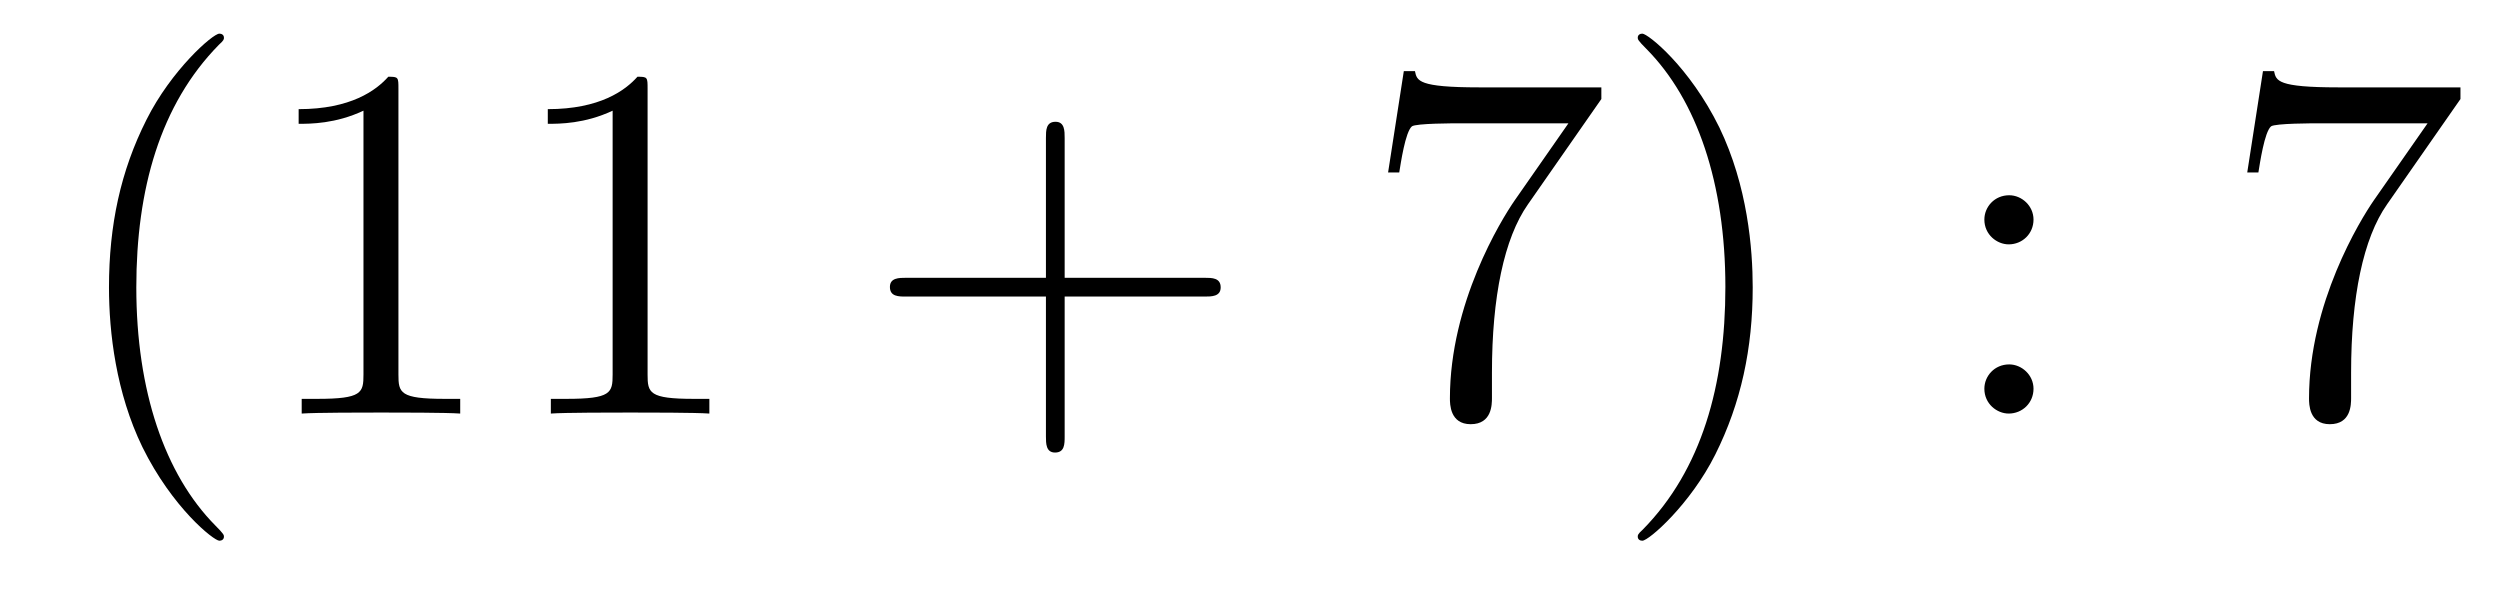
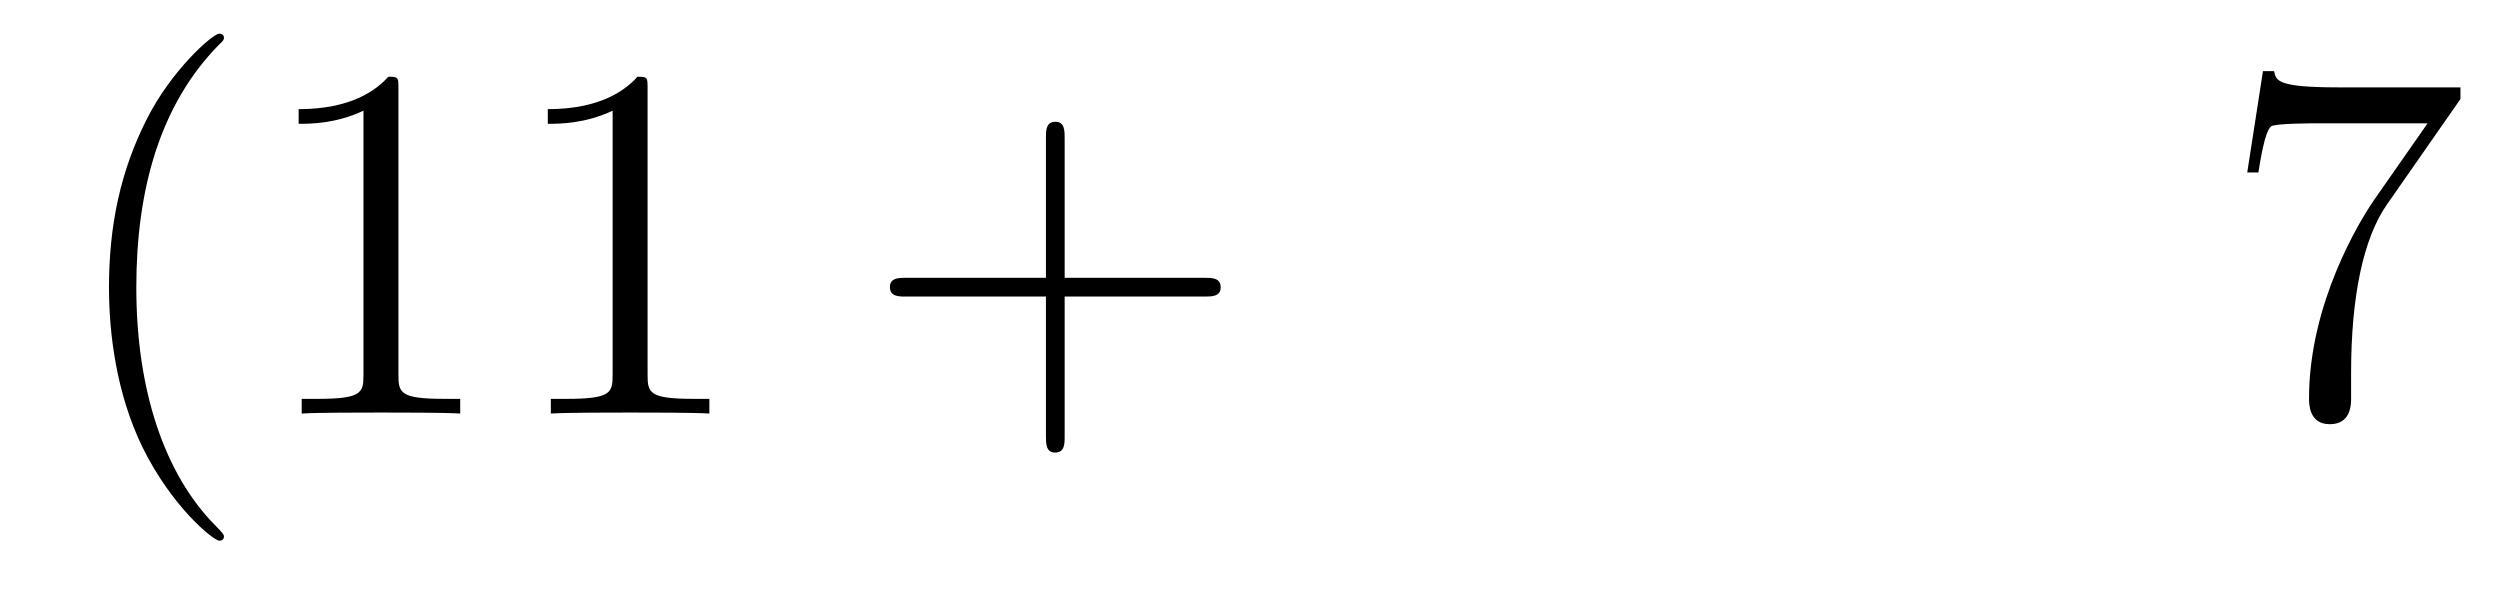
<svg xmlns="http://www.w3.org/2000/svg" height="14pt" version="1.1" viewBox="0 -14 59 14" width="59pt">
  <g id="page1">
    <g transform="matrix(1 0 0 1 -127 650)">
      <path d="M132.285 -651.335C132.285 -651.371 132.285 -651.395 132.082 -651.598C130.887 -652.806 130.217 -654.778 130.217 -657.217C130.217 -659.536 130.779 -661.532 132.166 -662.943C132.285 -663.05 132.285 -663.074 132.285 -663.11C132.285 -663.182 132.225 -663.206 132.177 -663.206C132.022 -663.206 131.042 -662.345 130.456 -661.173C129.847 -659.966 129.572 -658.687 129.572 -657.217C129.572 -656.152 129.739 -654.73 130.36 -653.451C131.066 -652.017 132.046 -651.239 132.177 -651.239C132.225 -651.239 132.285 -651.263 132.285 -651.335ZM136.403 -661.902C136.403 -662.178 136.403 -662.189 136.164 -662.189C135.877 -661.867 135.279 -661.424 134.048 -661.424V-661.078C134.323 -661.078 134.92 -661.078 135.578 -661.388V-655.16C135.578 -654.73 135.542 -654.587 134.49 -654.587H134.12V-654.24C134.442 -654.264 135.602 -654.264 135.996 -654.264C136.391 -654.264 137.538 -654.264 137.861 -654.24V-654.587H137.491C136.439 -654.587 136.403 -654.73 136.403 -655.16V-661.902ZM142.283 -661.902C142.283 -662.178 142.283 -662.189 142.044 -662.189C141.757 -661.867 141.159 -661.424 139.928 -661.424V-661.078C140.203 -661.078 140.8 -661.078 141.458 -661.388V-655.16C141.458 -654.73 141.422 -654.587 140.37 -654.587H140V-654.24C140.322 -654.264 141.482 -654.264 141.876 -654.264C142.271 -654.264 143.418 -654.264 143.741 -654.24V-654.587H143.37C142.319 -654.587 142.283 -654.73 142.283 -655.16V-661.902Z" fill-rule="evenodd" />
      <path d="M152.126 -657.001H155.425C155.593 -657.001 155.808 -657.001 155.808 -657.217C155.808 -657.444 155.605 -657.444 155.425 -657.444H152.126V-660.743C152.126 -660.91 152.126 -661.126 151.911 -661.126C151.684 -661.126 151.684 -660.922 151.684 -660.743V-657.444H148.385C148.217 -657.444 148.002 -657.444 148.002 -657.228C148.002 -657.001 148.205 -657.001 148.385 -657.001H151.684V-653.702C151.684 -653.535 151.684 -653.32 151.899 -653.32C152.126 -653.32 152.126 -653.523 152.126 -653.702V-657.001Z" fill-rule="evenodd" />
-       <path d="M164.792 -661.663V-661.938H161.911C160.464 -661.938 160.44 -662.094 160.393 -662.321H160.13L159.759 -659.93H160.022C160.058 -660.145 160.165 -660.887 160.321 -661.018C160.417 -661.09 161.313 -661.09 161.481 -661.09H164.015L162.748 -659.273C162.425 -658.807 161.218 -656.846 161.218 -654.599C161.218 -654.467 161.218 -653.989 161.708 -653.989C162.21 -653.989 162.21 -654.455 162.21 -654.611V-655.208C162.21 -656.989 162.497 -658.376 163.059 -659.177L164.792 -661.663ZM168.364 -657.217C168.364 -658.125 168.245 -659.607 167.576 -660.994C166.87 -662.428 165.89 -663.206 165.759 -663.206C165.711 -663.206 165.651 -663.182 165.651 -663.11C165.651 -663.074 165.651 -663.05 165.854 -662.847C167.05 -661.64 167.719 -659.667 167.719 -657.228C167.719 -654.909 167.157 -652.913 165.77 -651.502C165.651 -651.395 165.651 -651.371 165.651 -651.335C165.651 -651.263 165.711 -651.239 165.759 -651.239C165.914 -651.239 166.894 -652.1 167.48 -653.272C168.09 -654.491 168.364 -655.782 168.364 -657.217Z" fill-rule="evenodd" />
-       <path d="M174.991 -658.818C174.991 -659.141 174.716 -659.392 174.417 -659.392C174.07 -659.392 173.831 -659.117 173.831 -658.818C173.831 -658.46 174.13 -658.233 174.405 -658.233C174.728 -658.233 174.991 -658.484 174.991 -658.818ZM174.991 -654.826C174.991 -655.148 174.716 -655.4 174.417 -655.4C174.07 -655.4 173.831 -655.125 173.831 -654.826C173.831 -654.467 174.13 -654.24 174.405 -654.24C174.728 -654.24 174.991 -654.491 174.991 -654.826Z" fill-rule="evenodd" />
      <path d="M185.067 -661.663V-661.938H182.187C180.74 -661.938 180.716 -662.094 180.668 -662.321H180.406L180.035 -659.93H180.298C180.334 -660.145 180.441 -660.887 180.597 -661.018C180.693 -661.09 181.589 -661.09 181.756 -661.09H184.291L183.023 -659.273C182.701 -658.807 181.493 -656.846 181.493 -654.599C181.493 -654.467 181.493 -653.989 181.983 -653.989C182.486 -653.989 182.486 -654.455 182.486 -654.611V-655.208C182.486 -656.989 182.772 -658.376 183.334 -659.177L185.067 -661.663Z" fill-rule="evenodd" />
    </g>
  </g>
</svg>